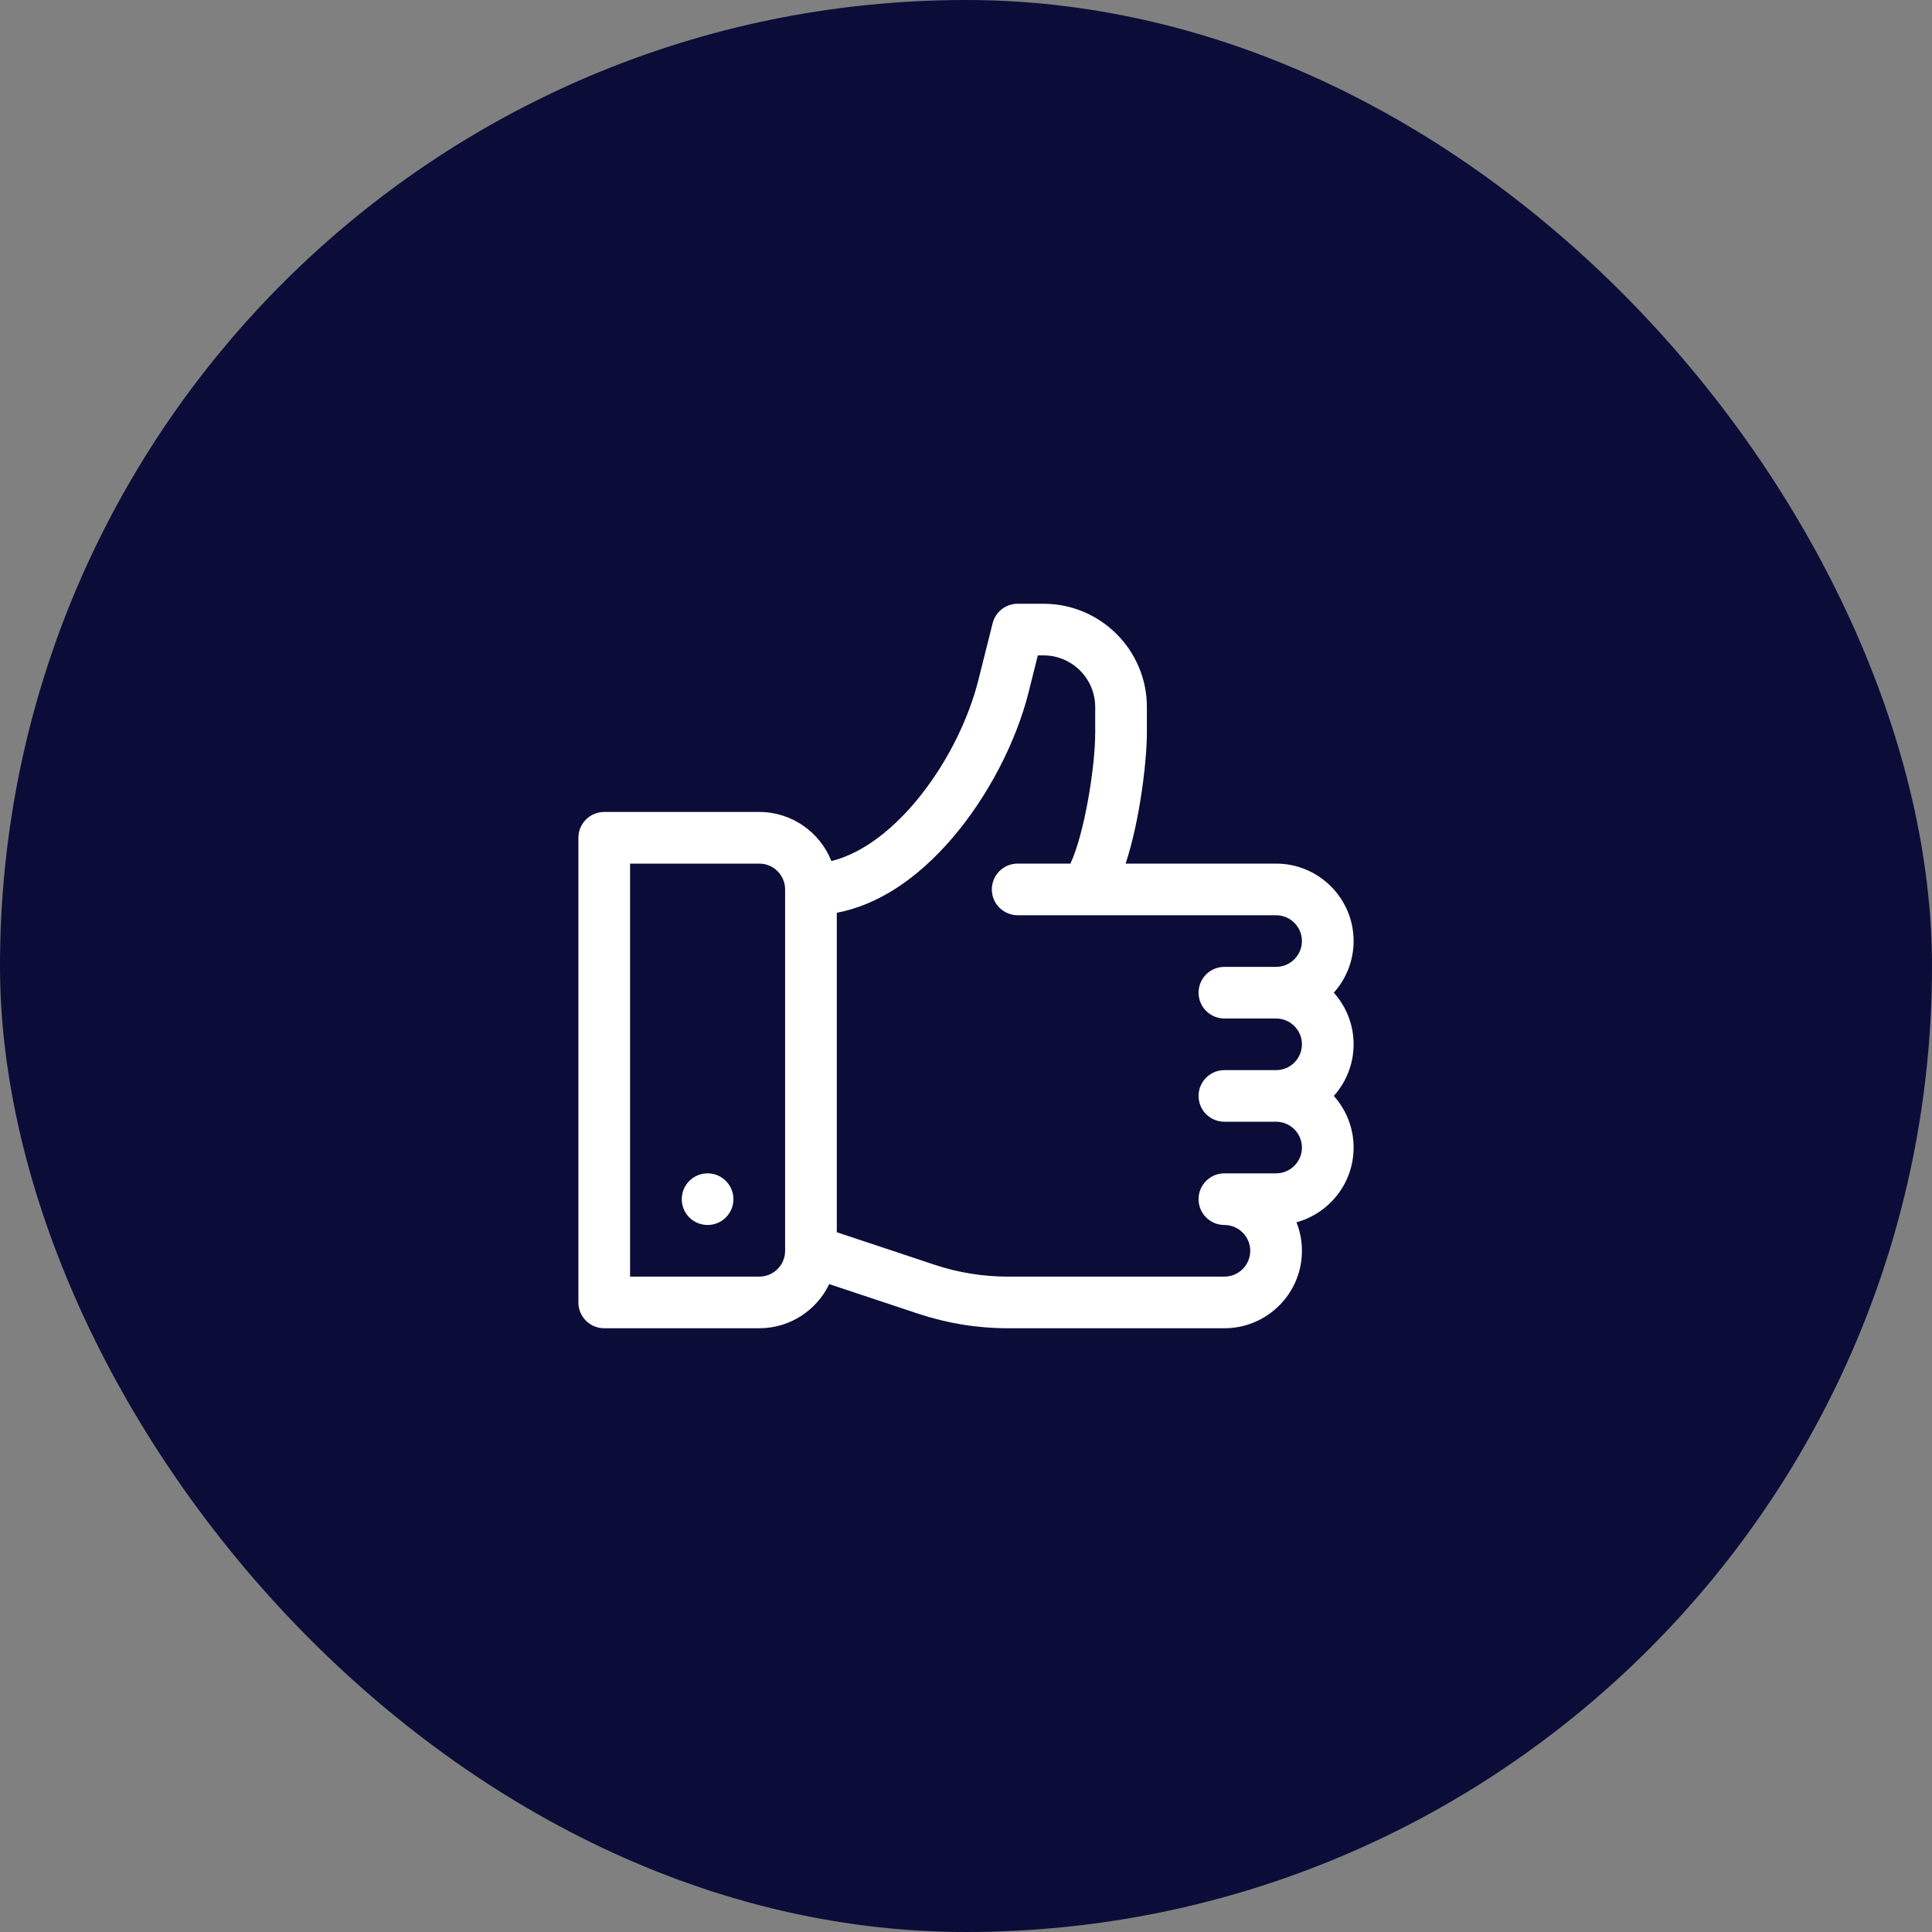
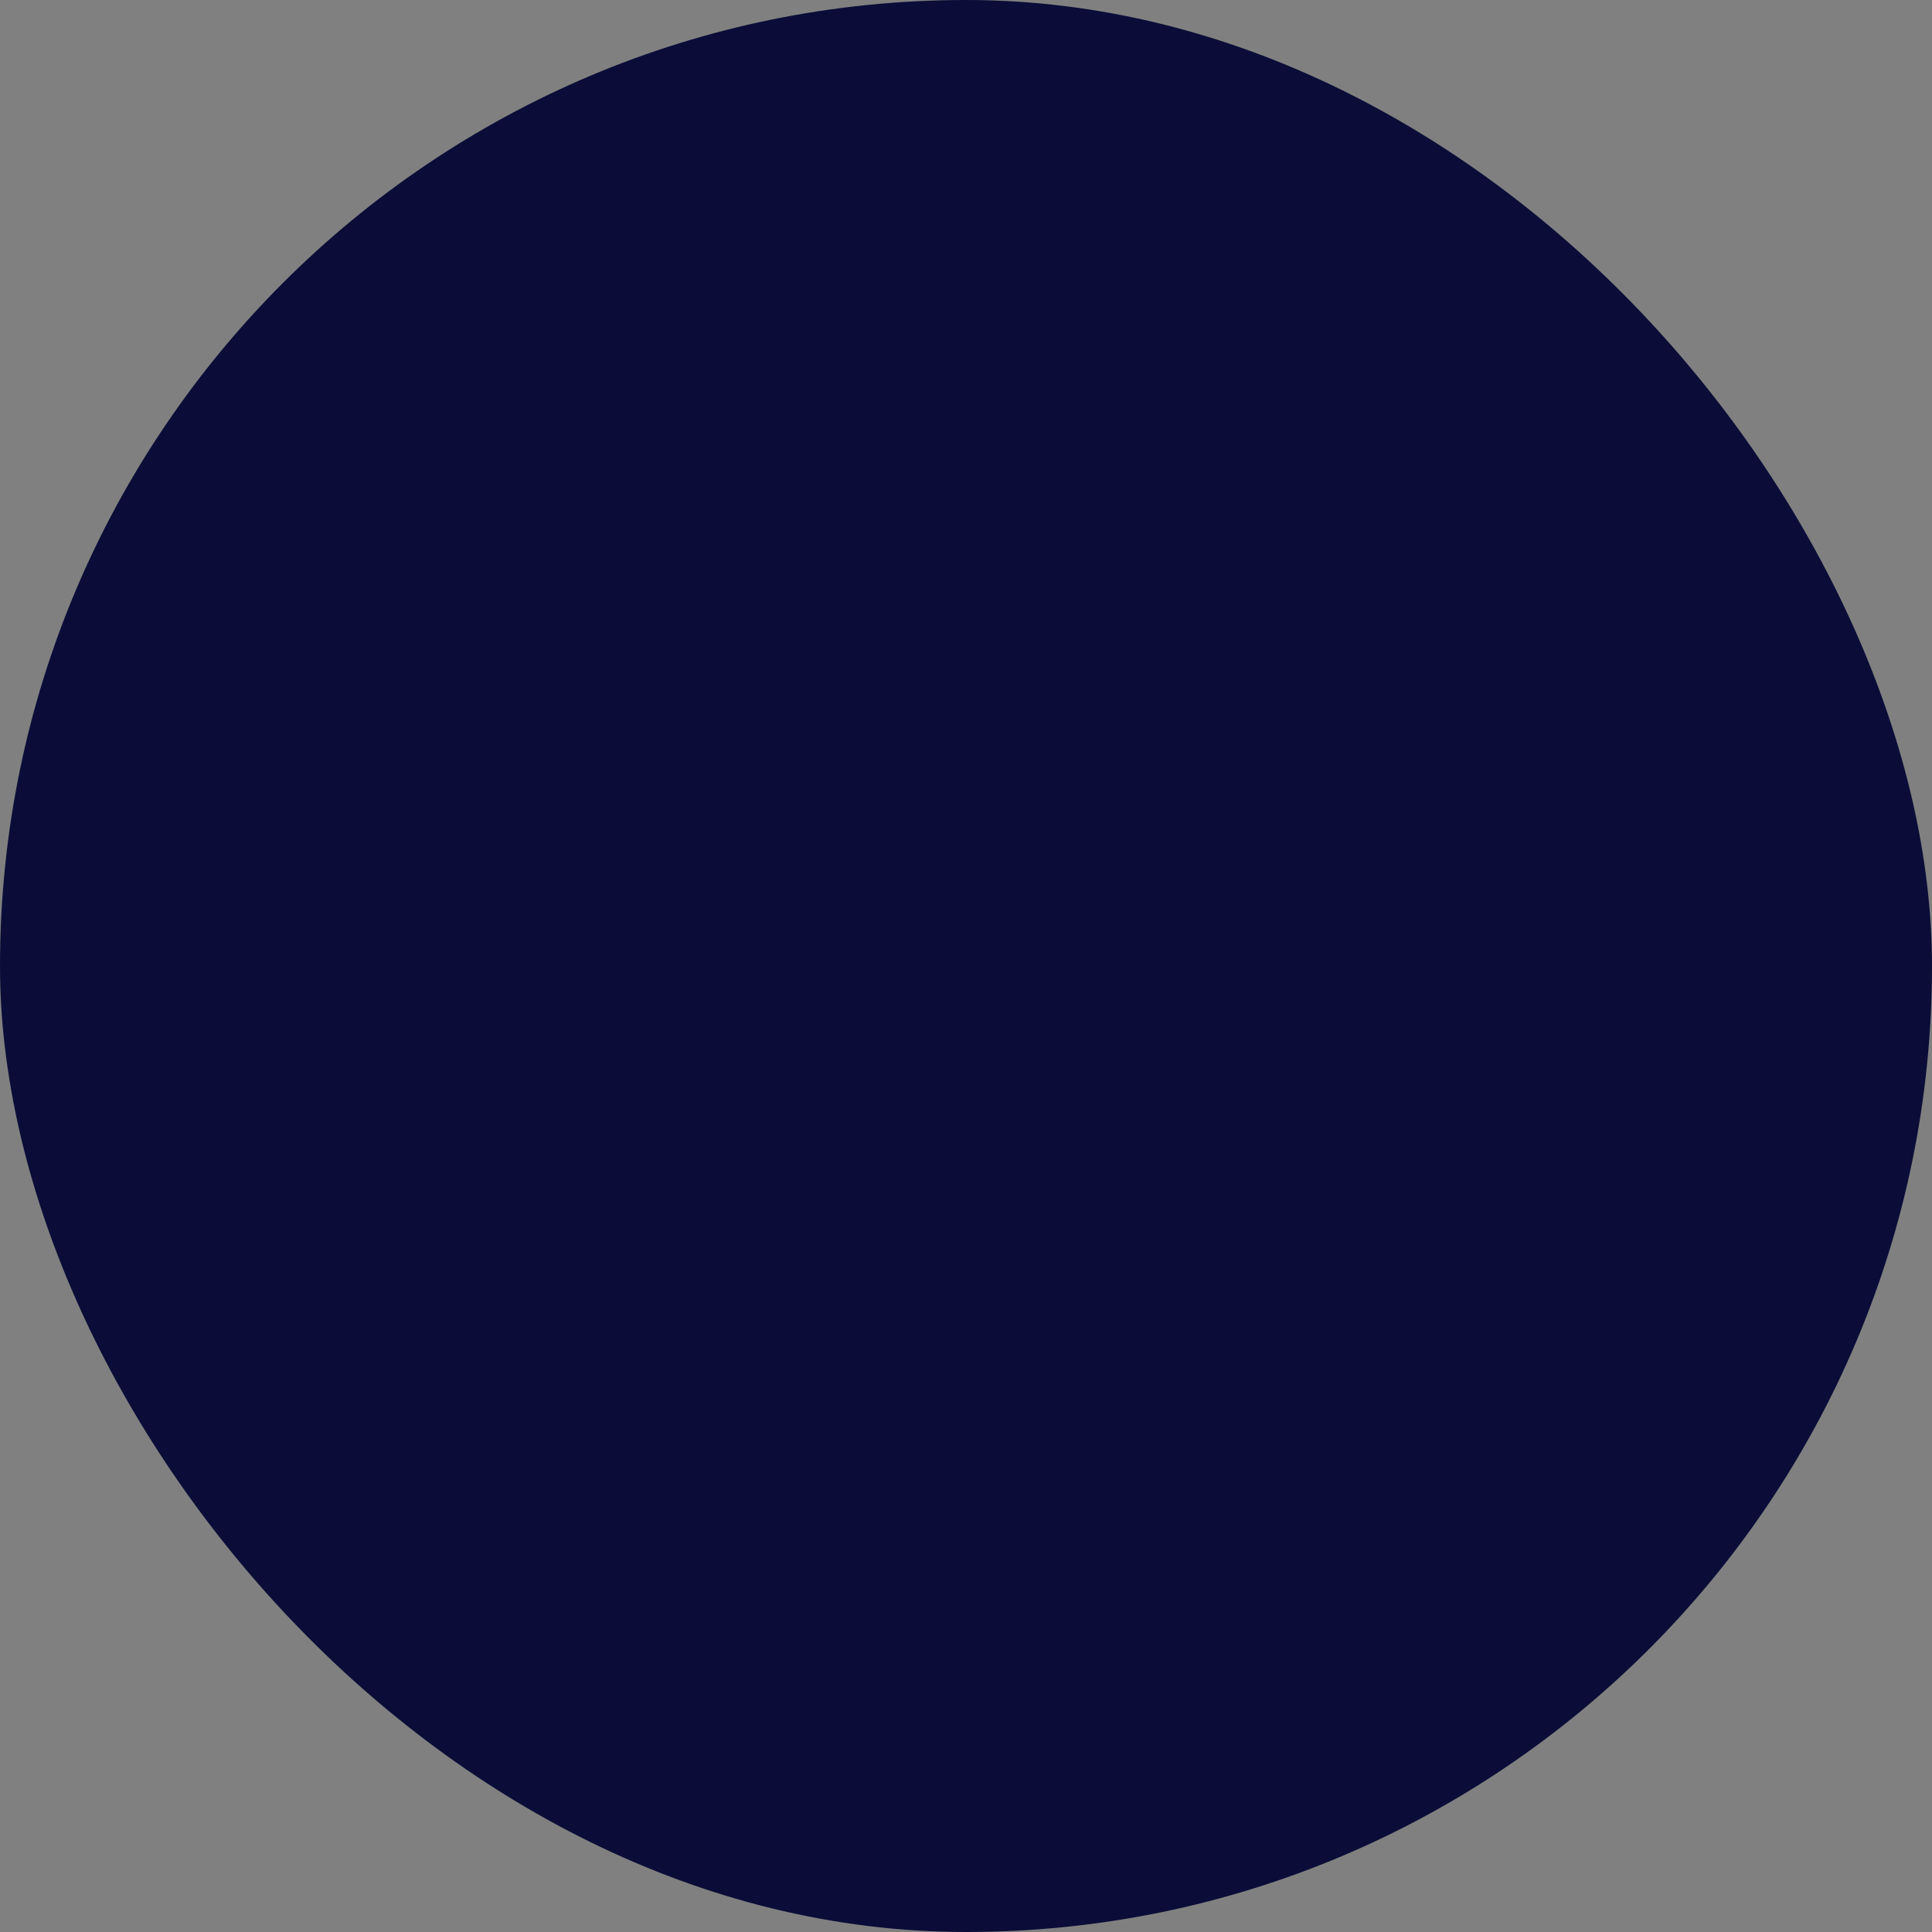
<svg xmlns="http://www.w3.org/2000/svg" width="40" height="40" viewBox="0 0 40 40" fill="none">
  <rect x="0" y="0" width="40" height="40" fill="#808080" stroke="none" />
  <rect width="40" height="40" rx="20" fill="#0B0D38" />
-   <path d="M27.615 20.552C27.869 20.268 28.025 19.893 28.025 19.483C28.025 18.599 27.305 17.88 26.42 17.88H23.305C23.613 16.945 23.745 15.704 23.745 15.172V14.638C23.745 13.459 22.785 12.5 21.605 12.5H21.07C20.824 12.5 20.61 12.667 20.551 12.905L20.259 14.069C19.851 15.701 18.554 17.5 17.213 17.827C16.978 17.233 16.397 16.811 15.72 16.811H12.51C12.214 16.811 11.975 17.051 11.975 17.346V26.966C11.975 27.261 12.214 27.5 12.51 27.5H15.72C16.358 27.5 16.91 27.126 17.168 26.586L19.007 27.198C19.608 27.398 20.234 27.5 20.868 27.5H25.35C26.235 27.5 26.955 26.781 26.955 25.897C26.955 25.688 26.915 25.489 26.842 25.306C27.522 25.12 28.025 24.497 28.025 23.759C28.025 23.349 27.869 22.974 27.615 22.69C27.869 22.406 28.025 22.031 28.025 21.621C28.025 21.211 27.869 20.836 27.615 20.552ZM16.255 25.897C16.255 26.191 16.015 26.431 15.72 26.431H13.045V17.88H15.72C16.015 17.88 16.255 18.12 16.255 18.415V25.897ZM25.35 21.087H26.42C26.715 21.087 26.955 21.326 26.955 21.621C26.955 21.916 26.715 22.156 26.42 22.156H25.35C25.054 22.156 24.815 22.395 24.815 22.69C24.815 22.985 25.054 23.224 25.35 23.224H26.42C26.715 23.224 26.955 23.464 26.955 23.759C26.955 24.054 26.715 24.293 26.42 24.293H25.35C25.054 24.293 24.815 24.533 24.815 24.828C24.815 25.123 25.054 25.362 25.35 25.362C25.645 25.362 25.885 25.602 25.885 25.897C25.885 26.191 25.645 26.431 25.35 26.431H20.868C20.349 26.431 19.837 26.348 19.345 26.184L17.325 25.512V18.898C18.164 18.739 18.985 18.208 19.727 17.339C20.451 16.491 21.038 15.365 21.297 14.329L21.487 13.569H21.605C22.195 13.569 22.675 14.049 22.675 14.638V15.172C22.675 15.889 22.45 17.266 22.162 17.88H21.07C20.774 17.88 20.535 18.119 20.535 18.415C20.535 18.709 20.774 18.949 21.07 18.949H26.42C26.715 18.949 26.955 19.189 26.955 19.483C26.955 19.778 26.715 20.018 26.42 20.018H25.35C25.054 20.018 24.815 20.257 24.815 20.552C24.815 20.847 25.054 21.087 25.35 21.087Z" fill="white" />
-   <path d="M14.65 25.362C14.945 25.362 15.185 25.123 15.185 24.828C15.185 24.533 14.945 24.293 14.65 24.293C14.354 24.293 14.115 24.533 14.115 24.828C14.115 25.123 14.354 25.362 14.65 25.362Z" fill="white" />
</svg>